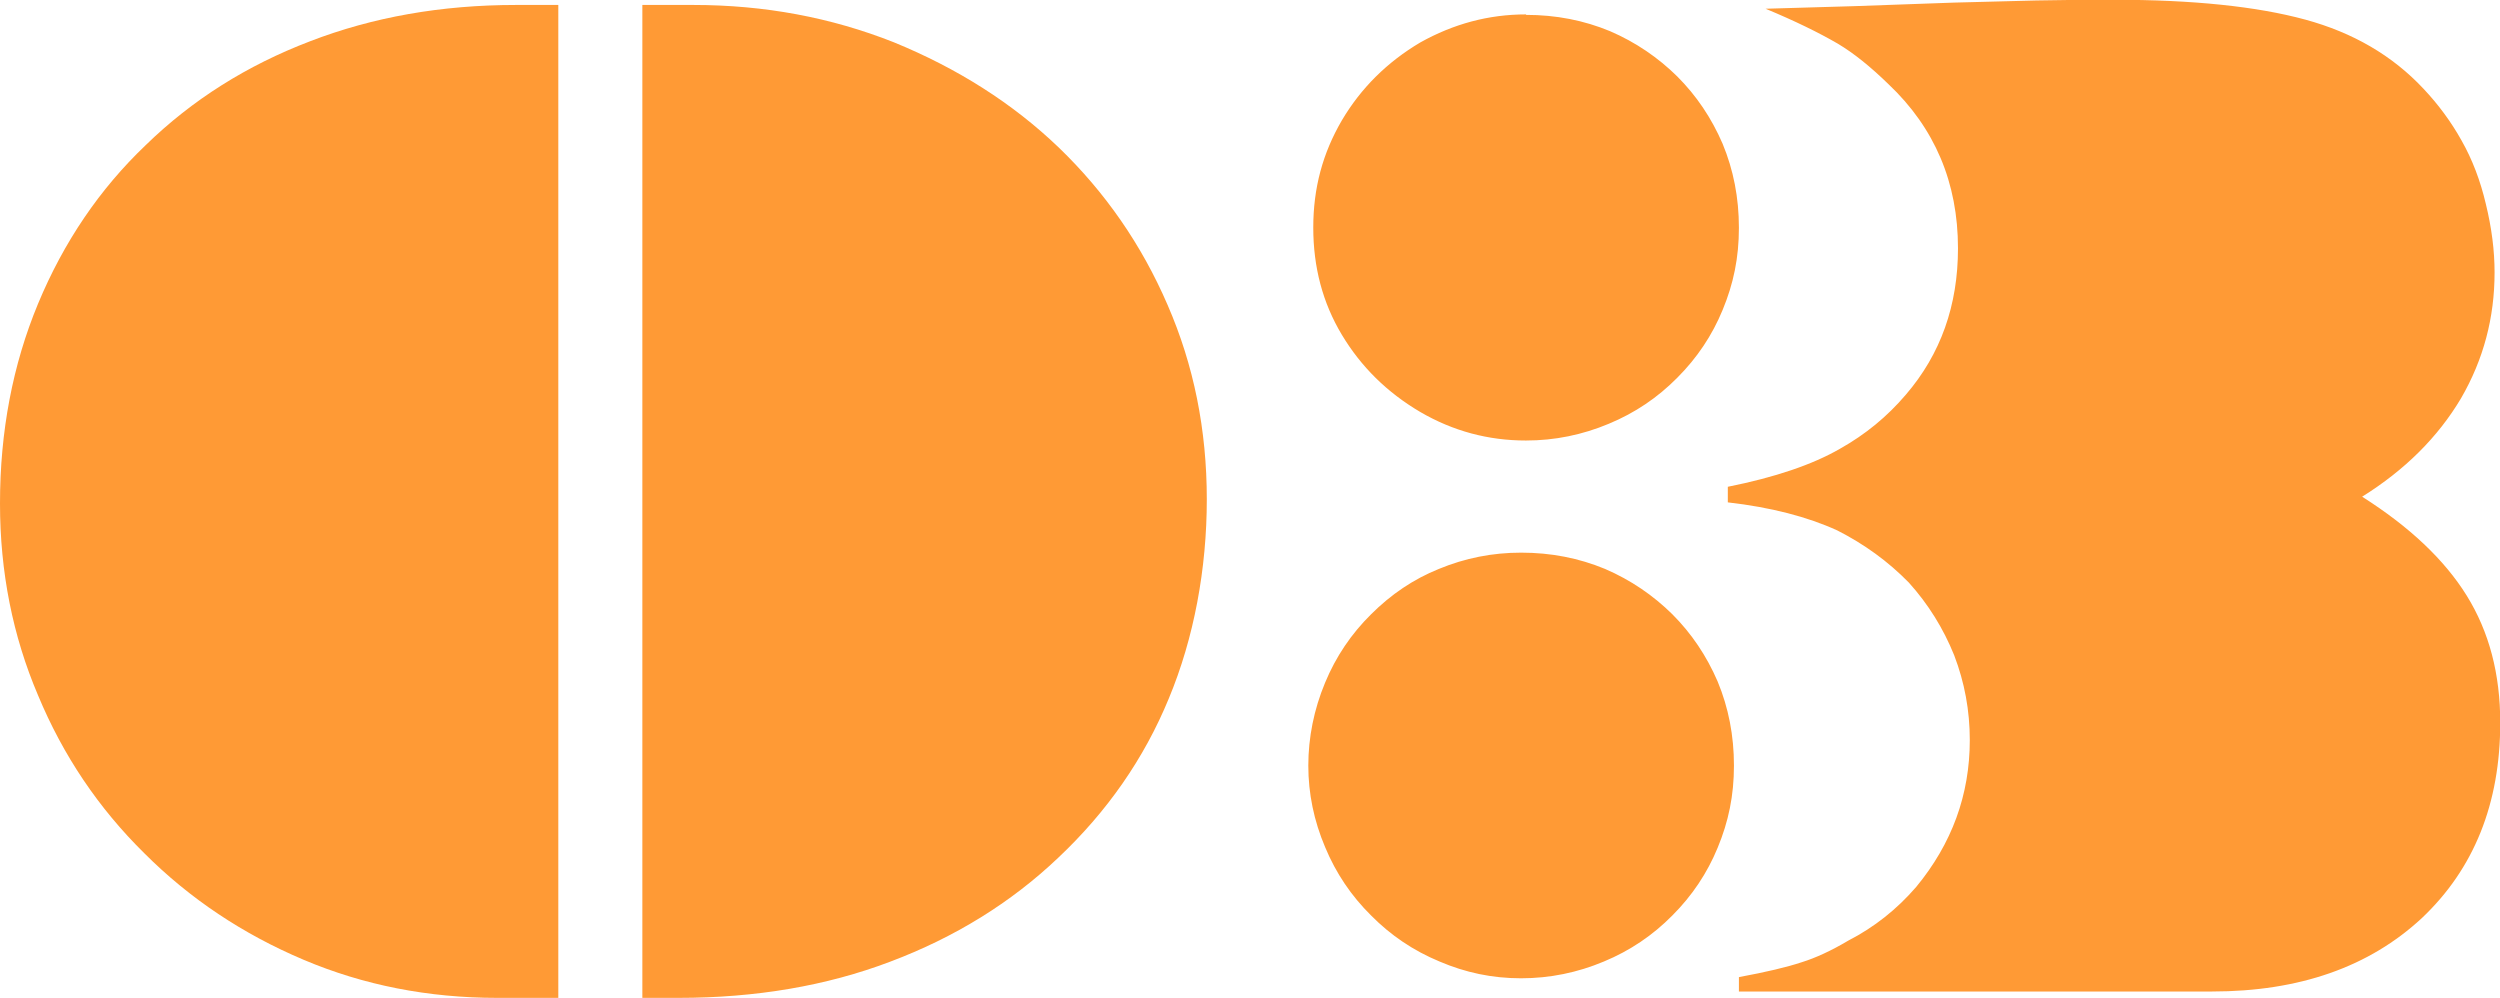
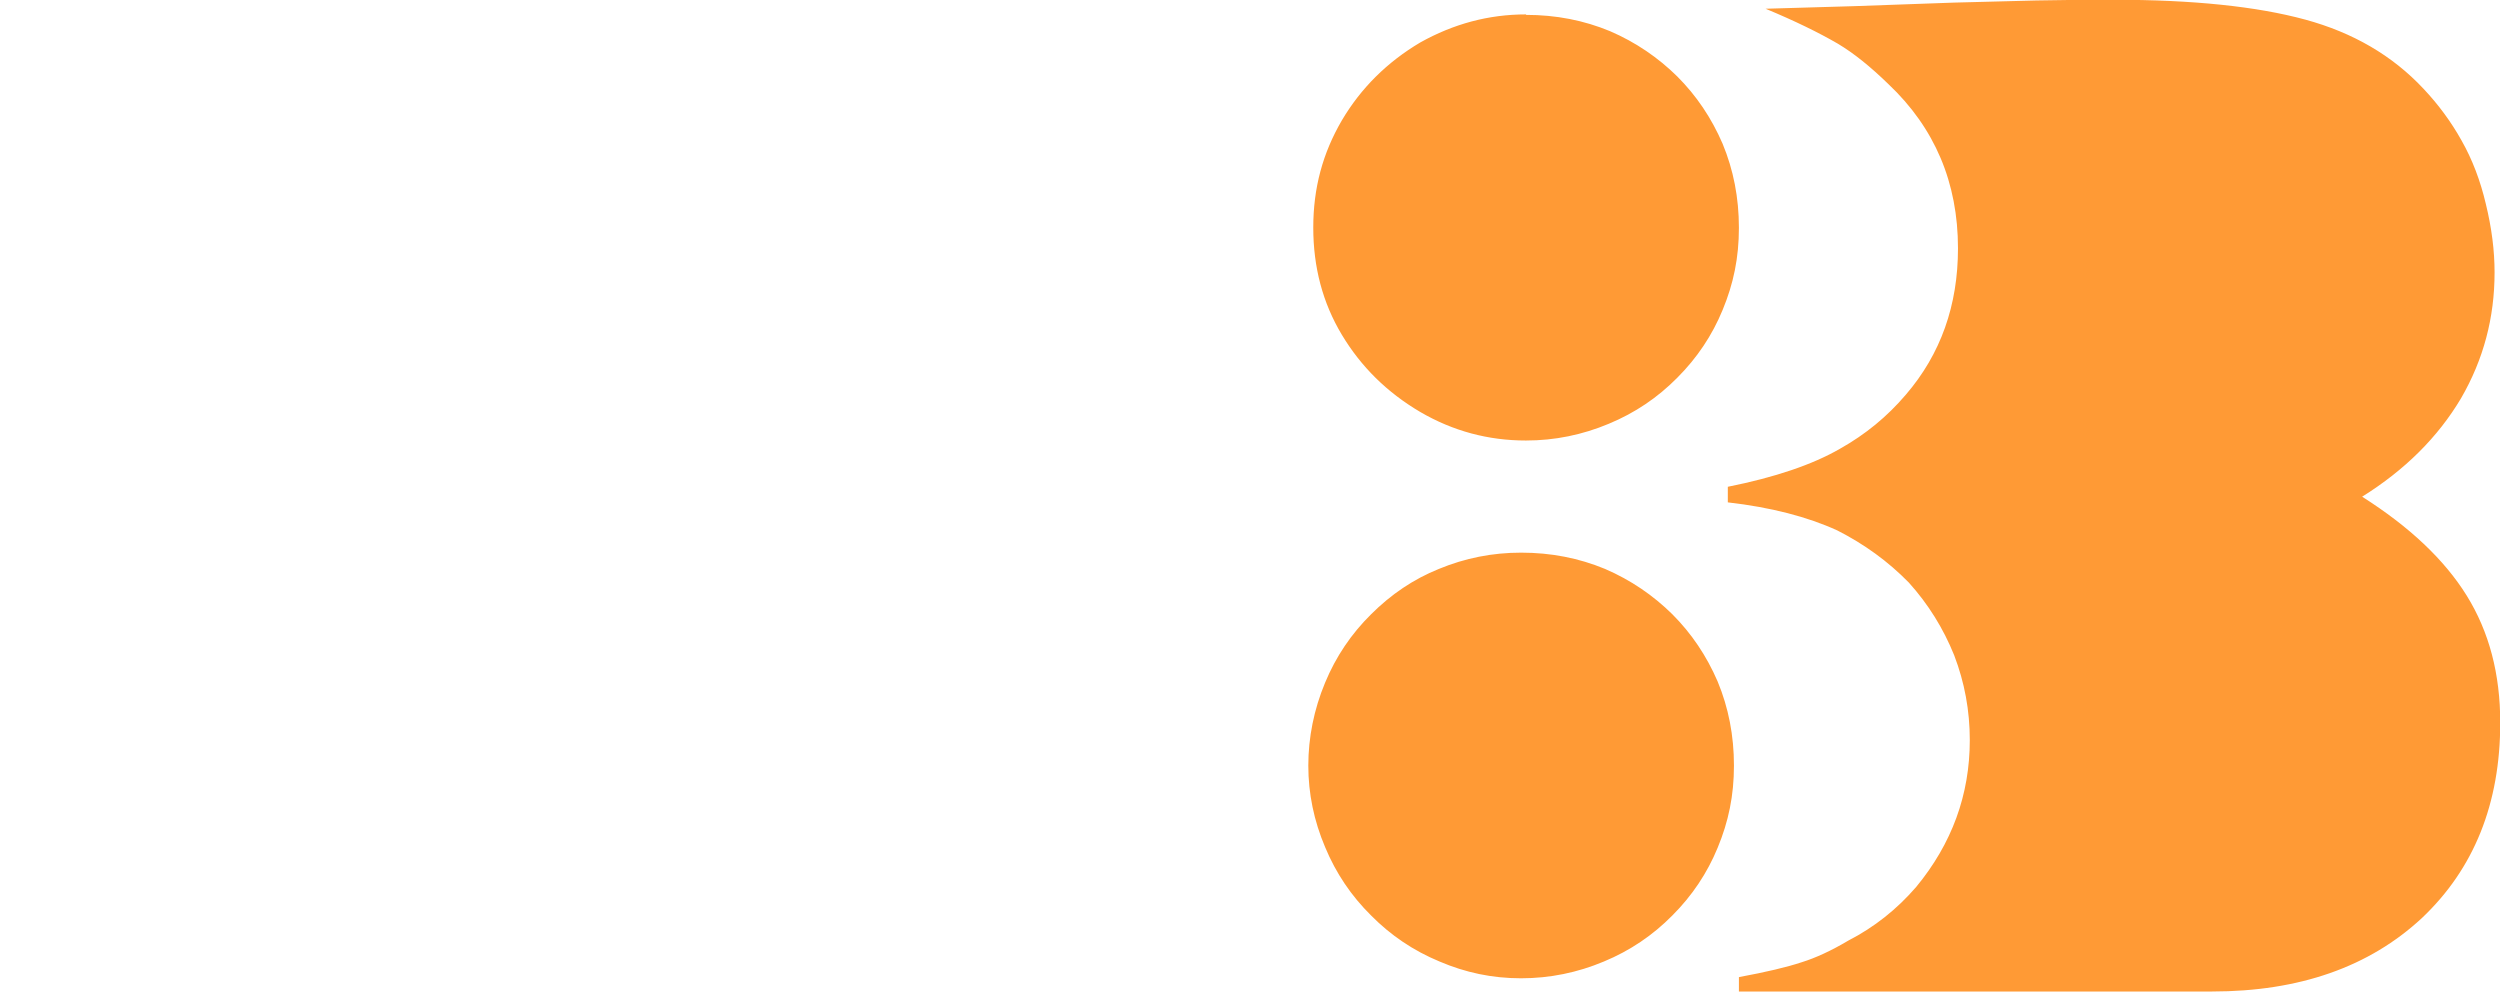
<svg xmlns="http://www.w3.org/2000/svg" id="_レイヤー_2" width="105.9" height="42.27" viewBox="0 0 105.9 42.27">
  <defs>
    <style>.cls-1{fill:#ff9a35;stroke-width:0px;}</style>
  </defs>
  <g id="_レイヤー_1-2">
-     <path class="cls-1" d="m23.65.21v42.06h-2.58c-2.94,0-5.67-.54-8.2-1.61-2.58-1.09-4.83-2.59-6.75-4.51-1.95-1.92-3.45-4.15-4.51-6.7-1.07-2.51-1.61-5.22-1.61-8.12,0-3.06.54-5.88,1.61-8.46,1.09-2.62,2.61-4.86,4.56-6.72,1.97-1.92,4.29-3.38,6.96-4.4C15.8.72,18.71.21,21.86.21h1.79Zm3.56,42.06V.21h2.16c3.01,0,5.84.53,8.49,1.58,2.71,1.11,5.04,2.59,6.99,4.46,1.97,1.9,3.51,4.12,4.61,6.67,1.11,2.55,1.66,5.29,1.66,8.23s-.54,5.87-1.61,8.44c-1.05,2.55-2.62,4.8-4.69,6.75-2,1.9-4.38,3.37-7.12,4.4-2.69,1.02-5.68,1.53-8.96,1.53h-1.53Z" />
    <path class="cls-1" d="m64.43,23.41c1.27,0,2.45.23,3.56.69,1.09.47,2.04,1.12,2.85,1.92.81.81,1.45,1.76,1.92,2.85.46,1.11.69,2.29.69,3.56s-.23,2.37-.69,3.48c-.44,1.07-1.08,2.03-1.92,2.87-.83.84-1.79,1.49-2.9,1.95-1.12.47-2.29.71-3.51.71s-2.35-.24-3.45-.71c-1.11-.46-2.07-1.11-2.9-1.95-.84-.83-1.49-1.79-1.95-2.9-.47-1.11-.71-2.26-.71-3.45s.24-2.38.71-3.51c.46-1.11,1.11-2.07,1.95-2.9.84-.84,1.8-1.49,2.87-1.92,1.11-.46,2.27-.69,3.48-.69Zm.21-22.78c1.27,0,2.45.23,3.56.69,1.09.47,2.04,1.12,2.85,1.92.81.81,1.45,1.76,1.92,2.85.46,1.11.69,2.29.69,3.56s-.23,2.37-.69,3.48c-.44,1.07-1.08,2.03-1.92,2.87-.83.84-1.79,1.49-2.9,1.95-1.12.47-2.29.71-3.51.71-1.6,0-3.09-.4-4.48-1.21-1.41-.83-2.51-1.92-3.32-3.27-.81-1.35-1.21-2.86-1.21-4.54s.4-3.15,1.21-4.54c.81-1.37,1.92-2.47,3.32-3.3,1.41-.79,2.9-1.19,4.48-1.19Zm10.15-.26l3.77-.11c1.42-.05,2.83-.1,4.22-.15,1.39-.04,2.55-.07,3.48-.09.93-.02,2.02-.03,3.27-.03,3.36,0,6.06.28,8.12.84,2.02.55,3.69,1.52,5.01,2.93.63.67,1.17,1.4,1.61,2.19.46.81.8,1.71,1.03,2.69.25,1.02.37,1.99.37,2.9,0,1.92-.47,3.69-1.42,5.33-.98,1.65-2.38,3.04-4.19,4.17,2,1.27,3.48,2.66,4.43,4.19s1.42,3.32,1.42,5.38c0,3.43-1.11,6.19-3.32,8.28-2.23,2.07-5.19,3.11-8.89,3.11h-20.04v-.61c1.14-.21,2.03-.42,2.66-.63.58-.18,1.24-.48,1.98-.92,1.09-.56,2.05-1.32,2.87-2.27,1.51-1.83,2.27-3.9,2.27-6.22,0-1.25-.22-2.44-.66-3.59-.46-1.14-1.1-2.17-1.92-3.08-.88-.9-1.89-1.63-3.03-2.21-1.27-.58-2.81-.98-4.64-1.19v-.66c2-.4,3.59-.94,4.75-1.61,1.07-.6,2-1.36,2.79-2.29,1.48-1.72,2.21-3.79,2.21-6.2,0-2.78-.98-5.1-2.95-6.96-.76-.74-1.47-1.31-2.14-1.71-.81-.47-1.83-.97-3.06-1.48Z" />
  </g>
</svg>